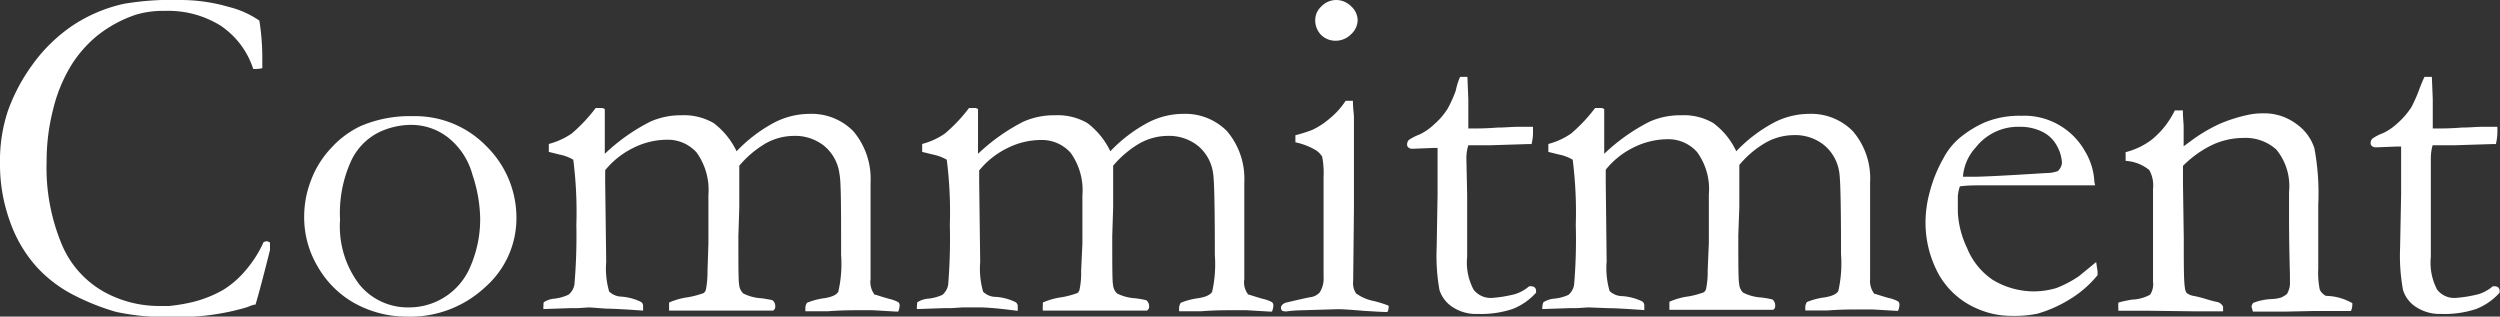
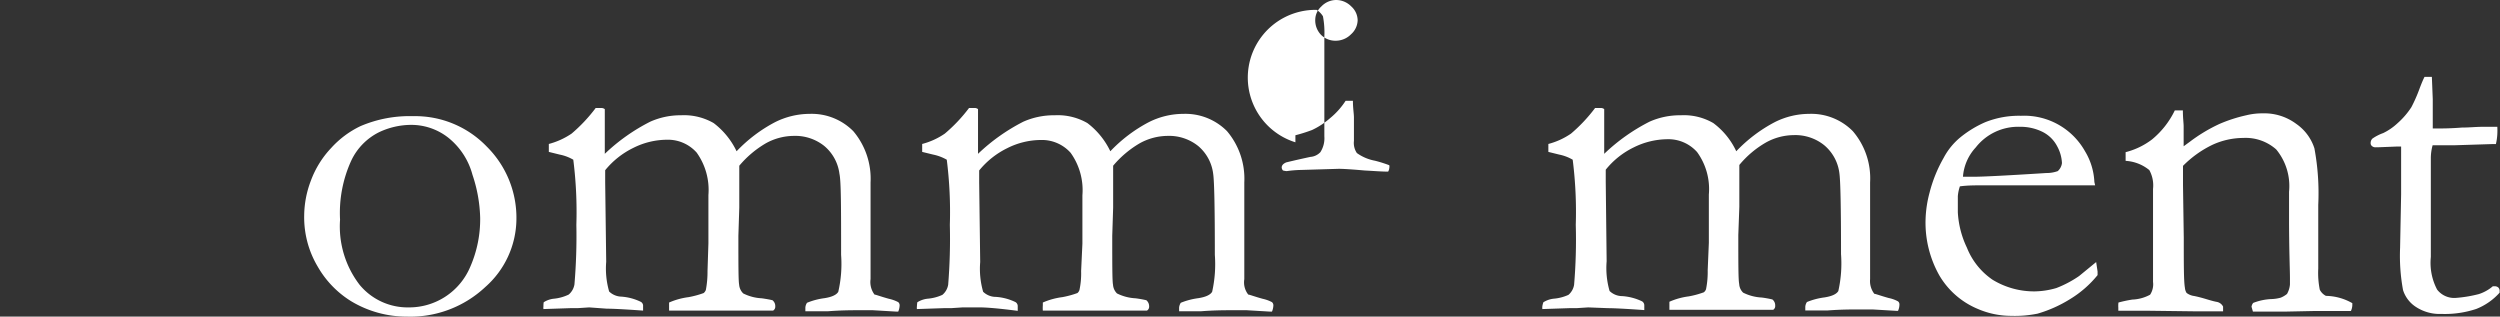
<svg xmlns="http://www.w3.org/2000/svg" viewBox="0 0 195.19 24.72">
  <rect x="0" y="0" width="195.19" height="24.72" fill="#333333" stroke="none" />
  <defs>
    <style>.cls-1{fill:#fff;}</style>
  </defs>
  <g id="レイヤー_2" data-name="レイヤー 2">
    <g id="レイヤー_1-2" data-name="レイヤー 1">
-       <path class="cls-1" d="M20.25,1.61a18.66,18.66,0,0,1,.23,2.92c0,.19,0,.46,0,.79a2.05,2.05,0,0,1-.39.06,1.52,1.52,0,0,1-.32,0A6.47,6.47,0,0,0,17.22,2,7.74,7.74,0,0,0,12.88.85a7.38,7.38,0,0,0-2.31.31A9.87,9.87,0,0,0,7.65,2.74,9.4,9.4,0,0,0,5.53,5.15,11.93,11.93,0,0,0,4.15,8.53a16.17,16.17,0,0,0-.51,4.05,15.53,15.53,0,0,0,1.2,6.54,7.59,7.59,0,0,0,3.29,3.67,8.88,8.88,0,0,0,4.21,1.1l.87,0a13.62,13.62,0,0,0,2-.35,9.35,9.35,0,0,0,2.22-.91,7.25,7.25,0,0,0,1.72-1.49,9,9,0,0,0,1.43-2.24l.23-.07a.65.65,0,0,1,.27.11c0,.3,0,.49,0,.58-.52,2.08-.9,3.5-1.13,4.26-.2,0-.44.13-.74.23a18.48,18.48,0,0,1-5.78.73,18.06,18.06,0,0,1-4.37-.39,18.14,18.14,0,0,1-3.16-1.24,10.3,10.3,0,0,1-3-2.23,10.44,10.44,0,0,1-2.09-3.5A13,13,0,0,1,0,12.75,12.28,12.28,0,0,1,.63,8.62,14.21,14.21,0,0,1,2.57,5,12.43,12.43,0,0,1,5.66,2a11.85,11.85,0,0,1,4-1.7A21.85,21.85,0,0,1,14,0a13.44,13.44,0,0,1,3.86.54A7.27,7.27,0,0,1,20.25,1.61Z" />
      <path class="cls-1" d="M23.75,16.8a7.8,7.8,0,0,1,.52-2.69,7.5,7.5,0,0,1,1.6-2.57,7.34,7.34,0,0,1,2.27-1.69,9.72,9.72,0,0,1,4.11-.78A7.75,7.75,0,0,1,38,11.44a7.82,7.82,0,0,1,2.32,5.69,7.14,7.14,0,0,1-2.43,5.28,8.56,8.56,0,0,1-6.14,2.31,8.4,8.4,0,0,1-4.33-1.2,7.61,7.61,0,0,1-2.6-2.68A7.53,7.53,0,0,1,23.75,16.8ZM31.92,24a5.17,5.17,0,0,0,4.8-3.18A9.25,9.25,0,0,0,37.49,17a11.32,11.32,0,0,0-.6-3.35A5.54,5.54,0,0,0,35,10.75a4.67,4.67,0,0,0-2.93-1,5.87,5.87,0,0,0-2.49.58,4.72,4.72,0,0,0-2.15,2.2,9.8,9.8,0,0,0-.88,4.62,7.48,7.48,0,0,0,1.53,5.09A4.86,4.86,0,0,0,31.92,24Z" />
      <path class="cls-1" d="M42.45,23.6a1.79,1.79,0,0,1,.81-.28A3.45,3.45,0,0,0,44.4,23a1.32,1.32,0,0,0,.45-.79A44.83,44.83,0,0,0,45,17.55a32.37,32.37,0,0,0-.24-5.08,3.41,3.41,0,0,0-1.06-.4l-.85-.21v-.62a5.78,5.78,0,0,0,1.78-.81,12.29,12.29,0,0,0,1.88-2h.11l.35,0a.5.5,0,0,1,.25.09l0,2.11q0,.64,0,1.38a14.77,14.77,0,0,1,3.55-2.51A5.79,5.79,0,0,1,53.17,9a4.63,4.63,0,0,1,2.55.61,6,6,0,0,1,1.79,2.2,11.52,11.52,0,0,1,3-2.27,6.06,6.06,0,0,1,2.71-.65,4.57,4.57,0,0,1,3.4,1.35,5.74,5.74,0,0,1,1.35,4v1.54l0,1.68,0,4.33A1.63,1.63,0,0,0,68.28,23c.1,0,.47.15,1.13.33a2.87,2.87,0,0,1,.72.26.33.33,0,0,1,.11.26,1.37,1.37,0,0,1-.11.48H70l-1.86-.11-1,0c-.59,0-1.42,0-2.47.08H62.88c0-.11,0-.2,0-.29a.75.75,0,0,1,.13-.37,5.35,5.35,0,0,1,1.36-.36c.58-.09.94-.26,1.08-.5a9.69,9.69,0,0,0,.22-2.88c0-3.64,0-5.75-.13-6.33a3.38,3.38,0,0,0-1.18-2.17,3.63,3.63,0,0,0-2.4-.79,4.55,4.55,0,0,0-2.17.58,7.91,7.91,0,0,0-2.07,1.75l0,.44v2.83l-.07,2.2c0,2.24,0,3.52.06,3.82a1.06,1.06,0,0,0,.32.68,3.59,3.59,0,0,0,1.45.38c.35.05.63.1.83.15a.58.58,0,0,1,.22.48.35.35,0,0,1-.17.33H60l-.92,0H53.72l-1.48,0c0-.19,0-.32,0-.41l0-.22a5.51,5.51,0,0,1,1.52-.42,7.19,7.19,0,0,0,1.18-.32.61.61,0,0,0,.17-.24,7.6,7.6,0,0,0,.13-1.48L55.31,19l0-2.42,0-1.35a5,5,0,0,0-.92-3.32,3,3,0,0,0-2.33-1,5.91,5.91,0,0,0-2.62.64,6.5,6.5,0,0,0-2.19,1.74c0,.35,0,.66,0,.94l.08,6.21a6.45,6.45,0,0,0,.23,2.32,1.43,1.43,0,0,0,.95.4,4.1,4.1,0,0,1,1.53.41.35.35,0,0,1,.17.33c0,.1,0,.22,0,.35-1.41-.1-2.35-.15-2.83-.15L46,24l-.92.06h-.58l-2.07.07a.68.68,0,0,1,0-.21A1.86,1.86,0,0,1,42.45,23.6Z" />
      <path class="cls-1" d="M71.62,23.6a1.88,1.88,0,0,1,.82-.28,3.45,3.45,0,0,0,1.14-.3,1.32,1.32,0,0,0,.45-.79,44.83,44.83,0,0,0,.13-4.68,32.37,32.37,0,0,0-.24-5.08,3.61,3.61,0,0,0-1.06-.4L72,11.86v-.62a5.61,5.61,0,0,0,1.77-.81,12.24,12.24,0,0,0,1.89-2h.11l.35,0a.43.43,0,0,1,.24.09l0,2.11c0,.43,0,.89,0,1.38a14.94,14.94,0,0,1,3.54-2.51A5.87,5.87,0,0,1,82.35,9a4.63,4.63,0,0,1,2.55.61,6,6,0,0,1,1.79,2.2,11.52,11.52,0,0,1,3-2.27,6,6,0,0,1,2.71-.65,4.57,4.57,0,0,1,3.4,1.35,5.74,5.74,0,0,1,1.35,4V21.8A1.54,1.54,0,0,0,97.46,23c.1,0,.47.15,1.13.33a2.87,2.87,0,0,1,.72.26.33.33,0,0,1,.11.26,1.37,1.37,0,0,1-.11.48h-.13l-1.86-.11-1.06,0c-.59,0-1.41,0-2.47.08H92.06c0-.11,0-.2,0-.29a.86.86,0,0,1,.13-.37,5.57,5.57,0,0,1,1.37-.36c.58-.09.94-.26,1.08-.5a9.87,9.87,0,0,0,.21-2.88q0-5.46-.13-6.33a3.37,3.37,0,0,0-1.17-2.17,3.63,3.63,0,0,0-2.4-.79,4.55,4.55,0,0,0-2.17.58,7.91,7.91,0,0,0-2.07,1.75l0,.44v2.83l-.07,2.2c0,2.24,0,3.52.06,3.82a1.06,1.06,0,0,0,.31.68,3.65,3.65,0,0,0,1.45.38,8.47,8.47,0,0,1,.84.15.61.61,0,0,1,.22.48.35.35,0,0,1-.17.33H89.2l-.93,0H82.9l-1.48,0a2.71,2.71,0,0,1,0-.41l0-.22a5.51,5.51,0,0,1,1.52-.42,7.19,7.19,0,0,0,1.18-.32.51.51,0,0,0,.16-.24,6.19,6.19,0,0,0,.13-1.48l.1-2.14,0-2.42,0-1.35a5,5,0,0,0-.92-3.32,3,3,0,0,0-2.33-1,5.88,5.88,0,0,0-2.62.64,6.5,6.5,0,0,0-2.19,1.74c0,.35,0,.66,0,.94l.08,6.21a6.45,6.45,0,0,0,.23,2.32,1.43,1.43,0,0,0,1,.4,4.1,4.1,0,0,1,1.53.41.37.37,0,0,1,.17.33c0,.1,0,.22,0,.35C77.92,24.07,77,24,76.5,24l-1.34,0-.92.06h-.58l-2.07.07a.68.68,0,0,1,0-.21A2.56,2.56,0,0,1,71.62,23.6Z" />
-       <path class="cls-1" d="M101.14,11.11v-.55a12.34,12.34,0,0,0,1.3-.41,5.87,5.87,0,0,0,1.39-.91,5.9,5.9,0,0,0,1.23-1.37l.35,0,.22,0c0,.59.08,1,.08,1.3,0,.06,0,.34,0,.83v1l0,5.32-.06,5.64a1.4,1.4,0,0,0,.23.95,3.53,3.53,0,0,0,1.42.6,10.13,10.13,0,0,1,1.11.35.52.52,0,0,1,0,.22.64.64,0,0,1-.09.28c-.48,0-1.1-.05-1.85-.09-1-.09-1.7-.13-2-.13l-3,.09a9.26,9.26,0,0,0-1.07.09,1.58,1.58,0,0,1-.29-.05.38.38,0,0,1-.1-.23c0-.17.12-.3.35-.4,0,0,.68-.17,1.89-.43a1.19,1.19,0,0,0,.78-.37,2,2,0,0,0,.31-1.23c0-.95,0-3.54,0-7.79a6.79,6.79,0,0,0-.11-1.59,1.59,1.59,0,0,0-.49-.5A5.29,5.29,0,0,0,101.14,11.11Zm1.55-9.6a1.42,1.42,0,0,1,.47-1A1.61,1.61,0,0,1,104.3,0a1.66,1.66,0,0,1,1.2.5A1.48,1.48,0,0,1,106,1.59a1.52,1.52,0,0,1-.51,1.08,1.68,1.68,0,0,1-1.2.51,1.59,1.59,0,0,1-1.15-.46A1.63,1.63,0,0,1,102.69,1.51Z" />
-       <path class="cls-1" d="M114,6l.57,0,.07,1.75,0,2.28h.45c.32,0,.93,0,1.83-.07.58,0,1.13-.06,1.66-.06l1.11,0c0,.25,0,.45,0,.59a4.38,4.38,0,0,1-.11.76h-.32l-2.86.09-1.43,0-.33,0a3.46,3.46,0,0,0-.15,1.07l.06,2.77,0,4.88a4.47,4.47,0,0,0,.5,2.55,1.68,1.68,0,0,0,1.44.65,10,10,0,0,0,1.81-.3,3.08,3.08,0,0,0,1.09-.61h.17a.41.41,0,0,1,.27.1.36.36,0,0,1,.1.27l0,.13a4.81,4.81,0,0,1-1.82,1.27,7.8,7.8,0,0,1-2.72.39,3.34,3.34,0,0,1-2-.55,2.51,2.51,0,0,1-1-1.31,15,15,0,0,1-.22-3.31l.07-4.16V12.55c0-.35,0-.69,0-1l-.32,0-1.51.06-.15,0a.39.39,0,0,1-.3-.1.27.27,0,0,1-.1-.22.52.52,0,0,1,.13-.36,4.11,4.11,0,0,1,.84-.43,4.33,4.33,0,0,0,1.12-.77,5.55,5.55,0,0,0,1.08-1.25,9.93,9.93,0,0,0,.63-1.4C113.77,6.54,113.92,6.18,114,6Z" />
+       <path class="cls-1" d="M101.14,11.11v-.55a12.34,12.34,0,0,0,1.3-.41,5.87,5.87,0,0,0,1.39-.91,5.9,5.9,0,0,0,1.23-1.37l.35,0,.22,0c0,.59.08,1,.08,1.3,0,.06,0,.34,0,.83v1a1.4,1.4,0,0,0,.23.95,3.53,3.53,0,0,0,1.42.6,10.13,10.13,0,0,1,1.11.35.52.52,0,0,1,0,.22.64.64,0,0,1-.09.28c-.48,0-1.1-.05-1.85-.09-1-.09-1.7-.13-2-.13l-3,.09a9.26,9.26,0,0,0-1.07.09,1.58,1.58,0,0,1-.29-.05.38.38,0,0,1-.1-.23c0-.17.12-.3.35-.4,0,0,.68-.17,1.89-.43a1.19,1.19,0,0,0,.78-.37,2,2,0,0,0,.31-1.23c0-.95,0-3.54,0-7.79a6.79,6.79,0,0,0-.11-1.59,1.59,1.59,0,0,0-.49-.5A5.29,5.29,0,0,0,101.14,11.11Zm1.55-9.6a1.42,1.42,0,0,1,.47-1A1.61,1.61,0,0,1,104.3,0a1.66,1.66,0,0,1,1.2.5A1.48,1.48,0,0,1,106,1.59a1.52,1.52,0,0,1-.51,1.08,1.68,1.68,0,0,1-1.2.51,1.59,1.59,0,0,1-1.15-.46A1.63,1.63,0,0,1,102.69,1.51Z" />
      <path class="cls-1" d="M120.5,23.6a1.88,1.88,0,0,1,.81-.28,3.45,3.45,0,0,0,1.15-.3,1.31,1.31,0,0,0,.44-.79,41.89,41.89,0,0,0,.13-4.68,32.37,32.37,0,0,0-.24-5.08,3.44,3.44,0,0,0-1.05-.4l-.85-.21v-.62a5.61,5.61,0,0,0,1.77-.81,12.29,12.29,0,0,0,1.88-2h.12l.35,0a.43.43,0,0,1,.24.09l0,2.11c0,.43,0,.89,0,1.38a14.74,14.74,0,0,1,3.54-2.51A5.84,5.84,0,0,1,131.23,9a4.57,4.57,0,0,1,2.54.61,5.78,5.78,0,0,1,1.79,2.2,11.54,11.54,0,0,1,3-2.27,6,6,0,0,1,2.7-.65,4.56,4.56,0,0,1,3.4,1.35,5.65,5.65,0,0,1,1.35,4v1.54l0,1.68,0,4.33a1.63,1.63,0,0,0,.33,1.15c.1,0,.48.15,1.13.33a2.56,2.56,0,0,1,.72.26.3.3,0,0,1,.11.26,1.18,1.18,0,0,1-.11.48h-.13l-1.86-.11-1.05,0c-.59,0-1.41,0-2.47.08h-1.73c0-.11,0-.2,0-.29a.75.75,0,0,1,.13-.37,5.45,5.45,0,0,1,1.37-.36c.58-.09.94-.26,1.08-.5a9.87,9.87,0,0,0,.21-2.88q0-5.46-.13-6.33a3.38,3.38,0,0,0-1.18-2.17,3.59,3.59,0,0,0-2.39-.79,4.52,4.52,0,0,0-2.17.58,7.6,7.6,0,0,0-2.07,1.75l0,.44v2.83l-.08,2.2c0,2.24,0,3.52.07,3.82a1,1,0,0,0,.31.68,3.65,3.65,0,0,0,1.45.38,7.68,7.68,0,0,1,.83.15.58.58,0,0,1,.22.48.34.34,0,0,1-.16.33h-.32l-.92,0h-5.38l-1.48,0c0-.19,0-.32,0-.41l0-.22a5.41,5.41,0,0,1,1.51-.42,6.93,6.93,0,0,0,1.18-.32.53.53,0,0,0,.17-.24,6.83,6.83,0,0,0,.13-1.48l.09-2.14,0-2.42V15.19a4.91,4.91,0,0,0-.92-3.32,3,3,0,0,0-2.32-1,6,6,0,0,0-2.63.64,6.37,6.37,0,0,0-2.18,1.74c0,.35,0,.66,0,.94l.07,6.21a6.45,6.45,0,0,0,.23,2.32,1.43,1.43,0,0,0,1,.4,4.23,4.23,0,0,1,1.54.41.37.37,0,0,1,.17.33c0,.1,0,.22,0,.35-1.41-.1-2.36-.15-2.84-.15L124,24l-.93.06h-.57l-2.08.07a1,1,0,0,1,0-.21A1.6,1.6,0,0,1,120.5,23.6Z" />
      <path class="cls-1" d="M163.58,14.47l-7.41,0h-1.41c-.57,0-1.15,0-1.74.08a3.16,3.16,0,0,0-.16.76l0,.18v.19l0,.9a7.28,7.28,0,0,0,.71,2.76,5.47,5.47,0,0,0,2,2.5,6.22,6.22,0,0,0,3.3.91,6.3,6.3,0,0,0,1.68-.26,8.47,8.47,0,0,0,1.78-.94l1.33-1.09.11.74c0,.09,0,.18,0,.28a8.28,8.28,0,0,1-2.11,1.85,10.16,10.16,0,0,1-2.58,1.16,9,9,0,0,1-2.07.17,6.57,6.57,0,0,1-2.59-.54,6.27,6.27,0,0,1-3-2.61,8.38,8.38,0,0,1-1.08-4.37,9,9,0,0,1,.31-2.09,10.85,10.85,0,0,1,1.1-2.72,5.23,5.23,0,0,1,1.31-1.61A8.4,8.4,0,0,1,155,9.54a7.09,7.09,0,0,1,2.79-.5,5.44,5.44,0,0,1,5,2.77,5.06,5.06,0,0,1,.73,2.4Zm-10.32-.67h.87c.63,0,2.5-.09,5.62-.29a2.63,2.63,0,0,0,.91-.15,1,1,0,0,0,.33-.63,3,3,0,0,0-.37-1.3,2.59,2.59,0,0,0-1.14-1.13,3.86,3.86,0,0,0-1.78-.4,4.2,4.2,0,0,0-3.44,1.61A3.77,3.77,0,0,0,153.26,13.8Z" />
      <path class="cls-1" d="M165.4,23.62a10,10,0,0,1,1.08-.23,3.15,3.15,0,0,0,1.39-.38,1.47,1.47,0,0,0,.23-1l0-.67c0-.24,0-.56,0-.94l0-5.65a2.48,2.48,0,0,0-.29-1.47,3.21,3.21,0,0,0-1.85-.72v-.68a5.71,5.71,0,0,0,2.07-1,6.7,6.7,0,0,0,1.77-2.26l.63,0c0,.58.06,1,.06,1.24v1.56l.52-.38a12.51,12.51,0,0,1,2.27-1.36A11.57,11.57,0,0,1,175.38,9a5.22,5.22,0,0,1,1.3-.15,4.16,4.16,0,0,1,2.6.82,3.7,3.7,0,0,1,1.42,1.91A19.19,19.19,0,0,1,181,16v2.79c0,.07,0,.32,0,.74s0,.9,0,1.44a6.66,6.66,0,0,0,.12,1.65,1.09,1.09,0,0,0,.48.48,4.29,4.29,0,0,1,2.06.57v.15a1.13,1.13,0,0,1-.11.46h-.35l-2.44,0-2.4.05c-.88,0-1.71,0-2.46,0l-.11-.38a.62.62,0,0,1,.13-.3,4.46,4.46,0,0,1,1.41-.3,3,3,0,0,0,.74-.11,1.92,1.92,0,0,0,.49-.29,1.79,1.79,0,0,0,.23-.74c0-.09,0-.26,0-.52,0-.57-.06-2-.07-4.24v-1l0-1.48a4.49,4.49,0,0,0-1-3.3,3.59,3.59,0,0,0-2.57-.9,5.79,5.79,0,0,0-2.42.54,8.26,8.26,0,0,0-2.29,1.64c0,.59,0,1.09,0,1.51l.06,4.09c0,2.13,0,3.43.09,3.92a.88.88,0,0,0,.13.4,1.22,1.22,0,0,0,.59.24c.3.06.64.15,1,.26s.64.18.77.2a.69.69,0,0,1,.49.37v.37H171.6l-4-.05-1.75,0h-.46l0-.24A2.24,2.24,0,0,1,165.4,23.62Z" />
      <path class="cls-1" d="M189.3,6l.57,0,.07,1.75,0,2.28h.44c.32,0,.93,0,1.83-.07.58,0,1.13-.06,1.66-.06l1.11,0a5.08,5.08,0,0,1,0,.59,4.38,4.38,0,0,1-.11.76h-.32l-2.86.09-1.42,0-.34,0a3.8,3.8,0,0,0-.14,1.07l0,2.77,0,4.88a4.49,4.49,0,0,0,.49,2.55,1.69,1.69,0,0,0,1.45.65,10.16,10.16,0,0,0,1.81-.3,3.17,3.17,0,0,0,1.09-.61h.16a.41.41,0,0,1,.27.1.36.36,0,0,1,.1.27l0,.13a4.81,4.81,0,0,1-1.82,1.27,7.8,7.8,0,0,1-2.72.39,3.38,3.38,0,0,1-2-.55,2.44,2.44,0,0,1-1-1.31,14.74,14.74,0,0,1-.23-3.31l.08-4.16,0-2v-.74c0-.35,0-.69,0-1l-.31,0-1.52.06-.15,0a.4.4,0,0,1-.3-.1.27.27,0,0,1-.1-.22.48.48,0,0,1,.14-.36,3.59,3.59,0,0,1,.84-.43,4.5,4.5,0,0,0,1.12-.77,6.11,6.11,0,0,0,1.08-1.25,11.71,11.71,0,0,0,.62-1.4C189.05,6.54,189.2,6.18,189.3,6Z" />
    </g>
  </g>
</svg>